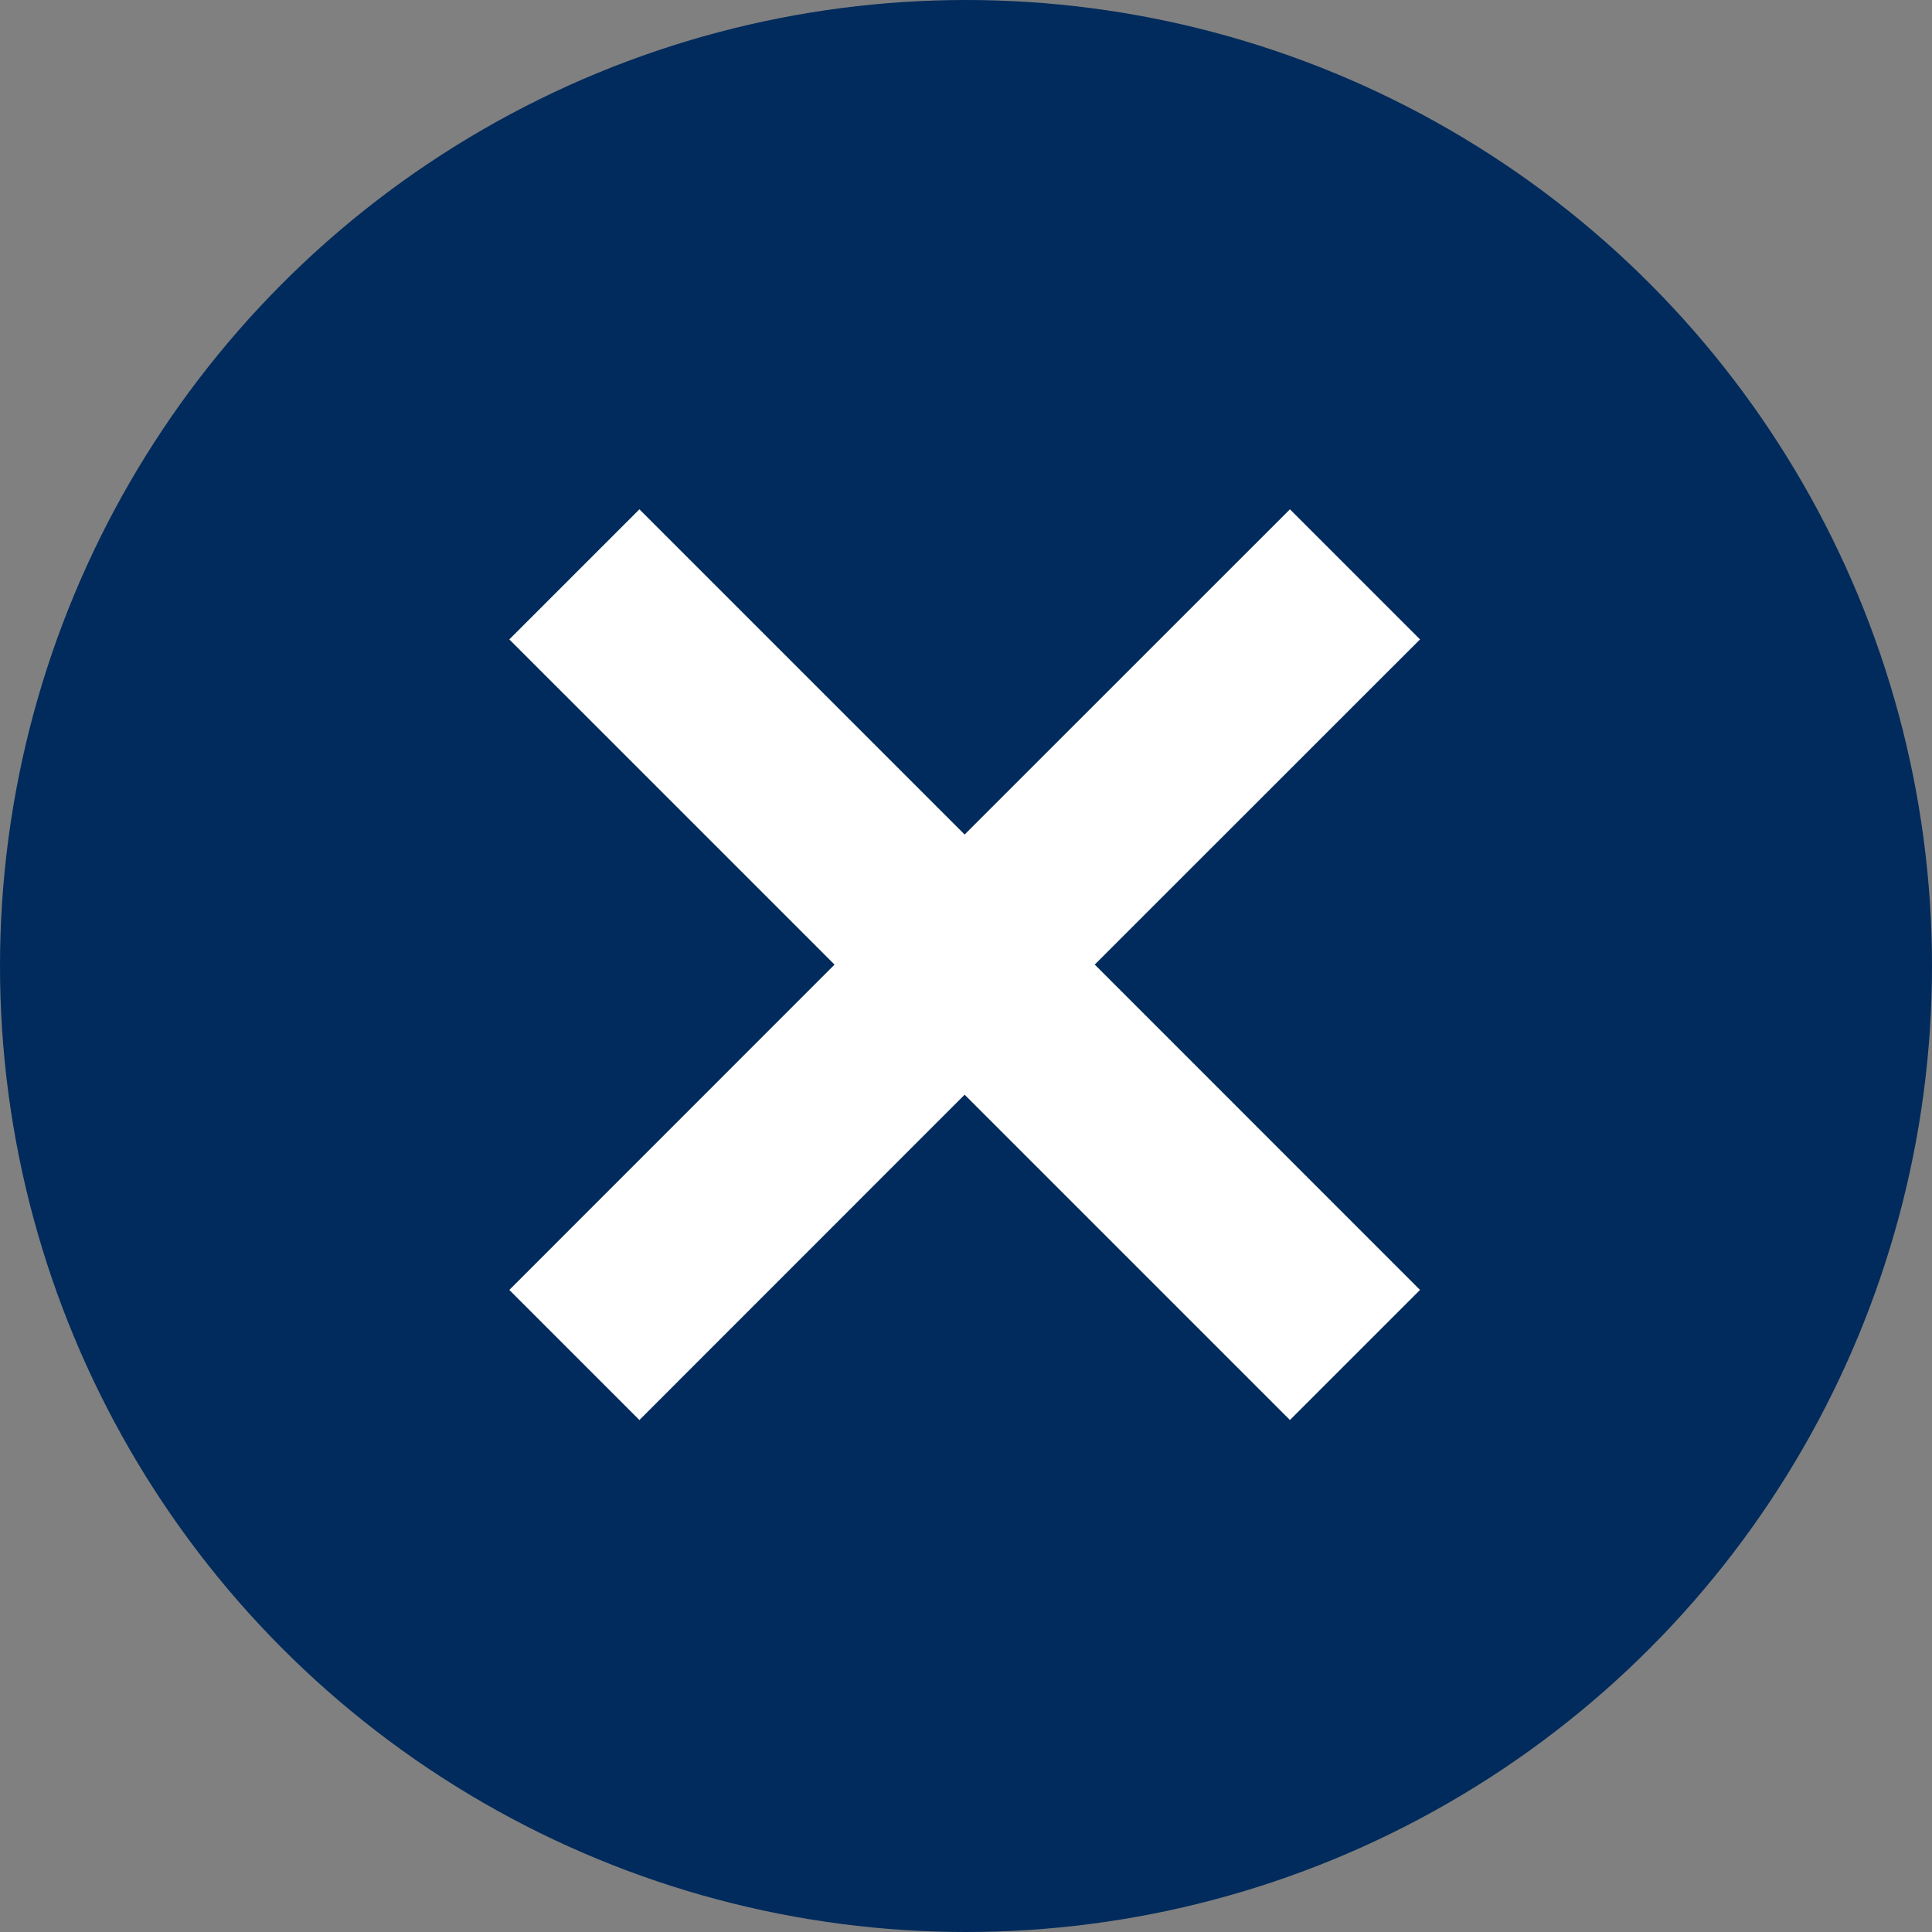
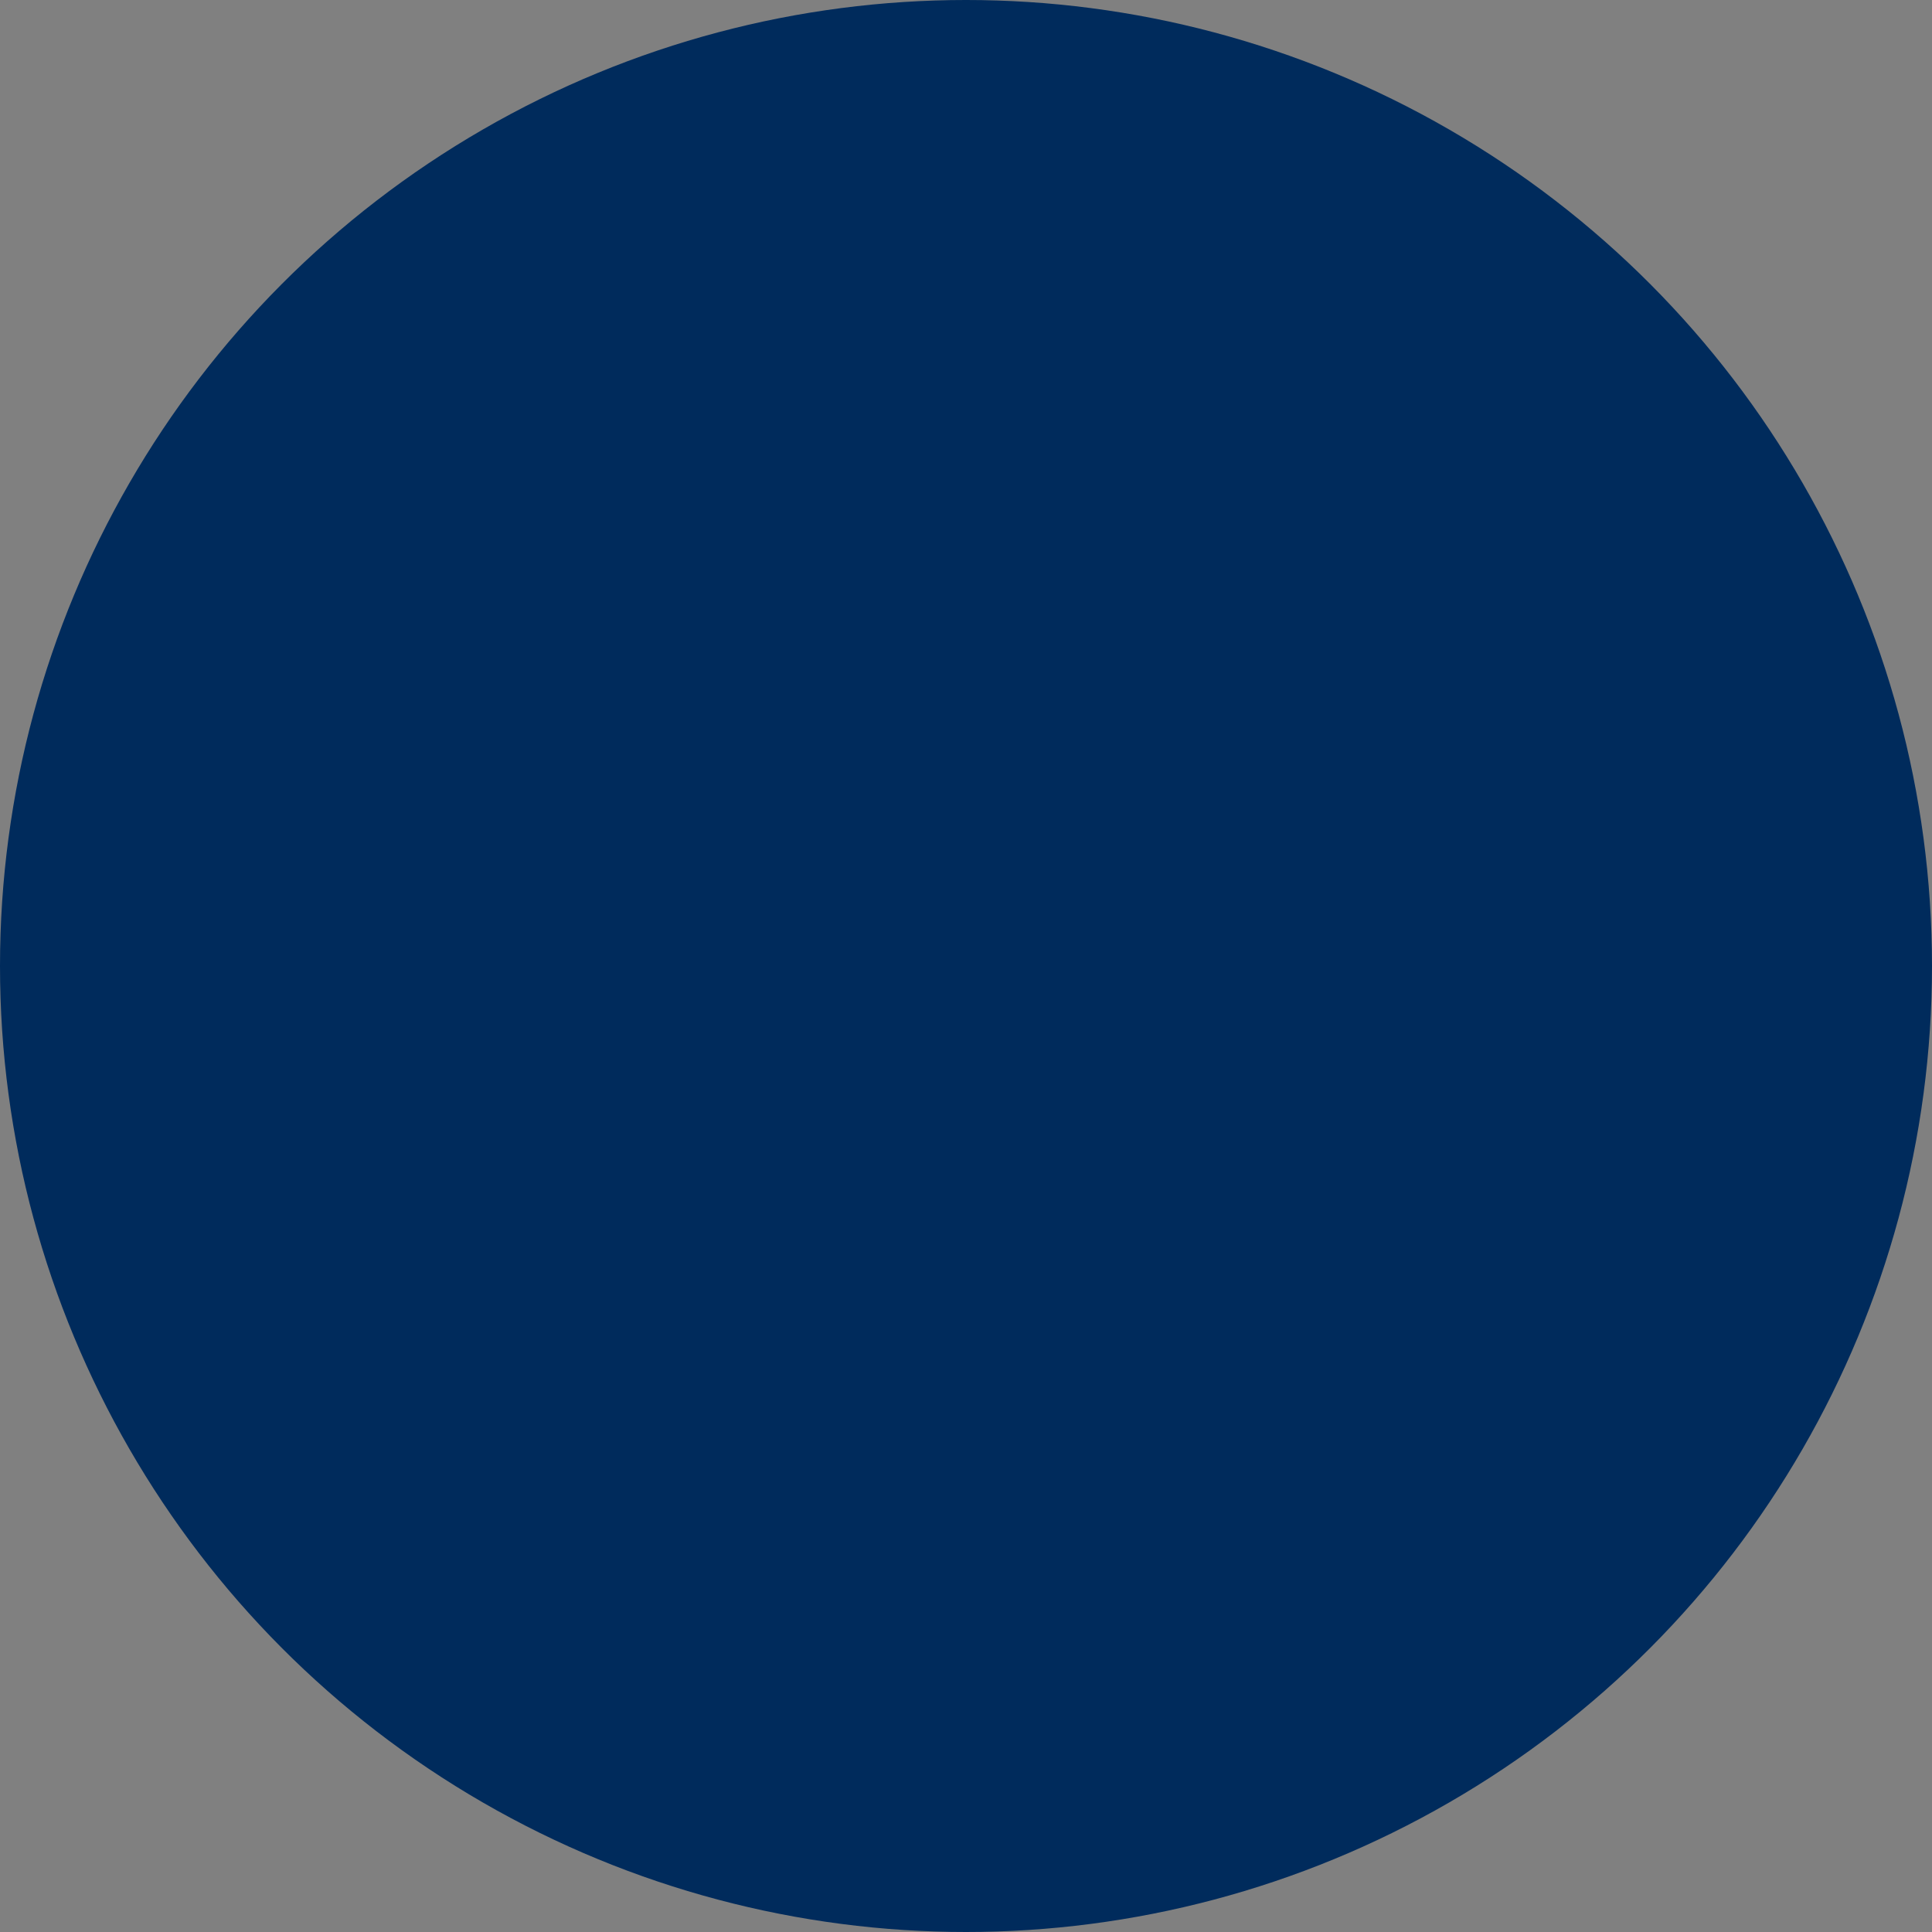
<svg xmlns="http://www.w3.org/2000/svg" width="21" height="21" viewBox="0 0 21 21">
  <rect x="0" y="0" width="21" height="21" fill="#808080" stroke="none" />
  <g fill="none" fill-rule="evenodd">
    <circle cx="10.5" cy="10.5" r="10.5" fill="#002B5C" />
-     <path fill="#FFF" d="M11.9 10.485l3.535 3.536-1.414 1.414-3.536-3.536-3.535 3.536-1.414-1.414 3.535-3.536L5.536 6.95 6.95 5.536l3.535 3.535 3.536-3.535 1.414 1.414-3.536 3.535z" />
  </g>
</svg>